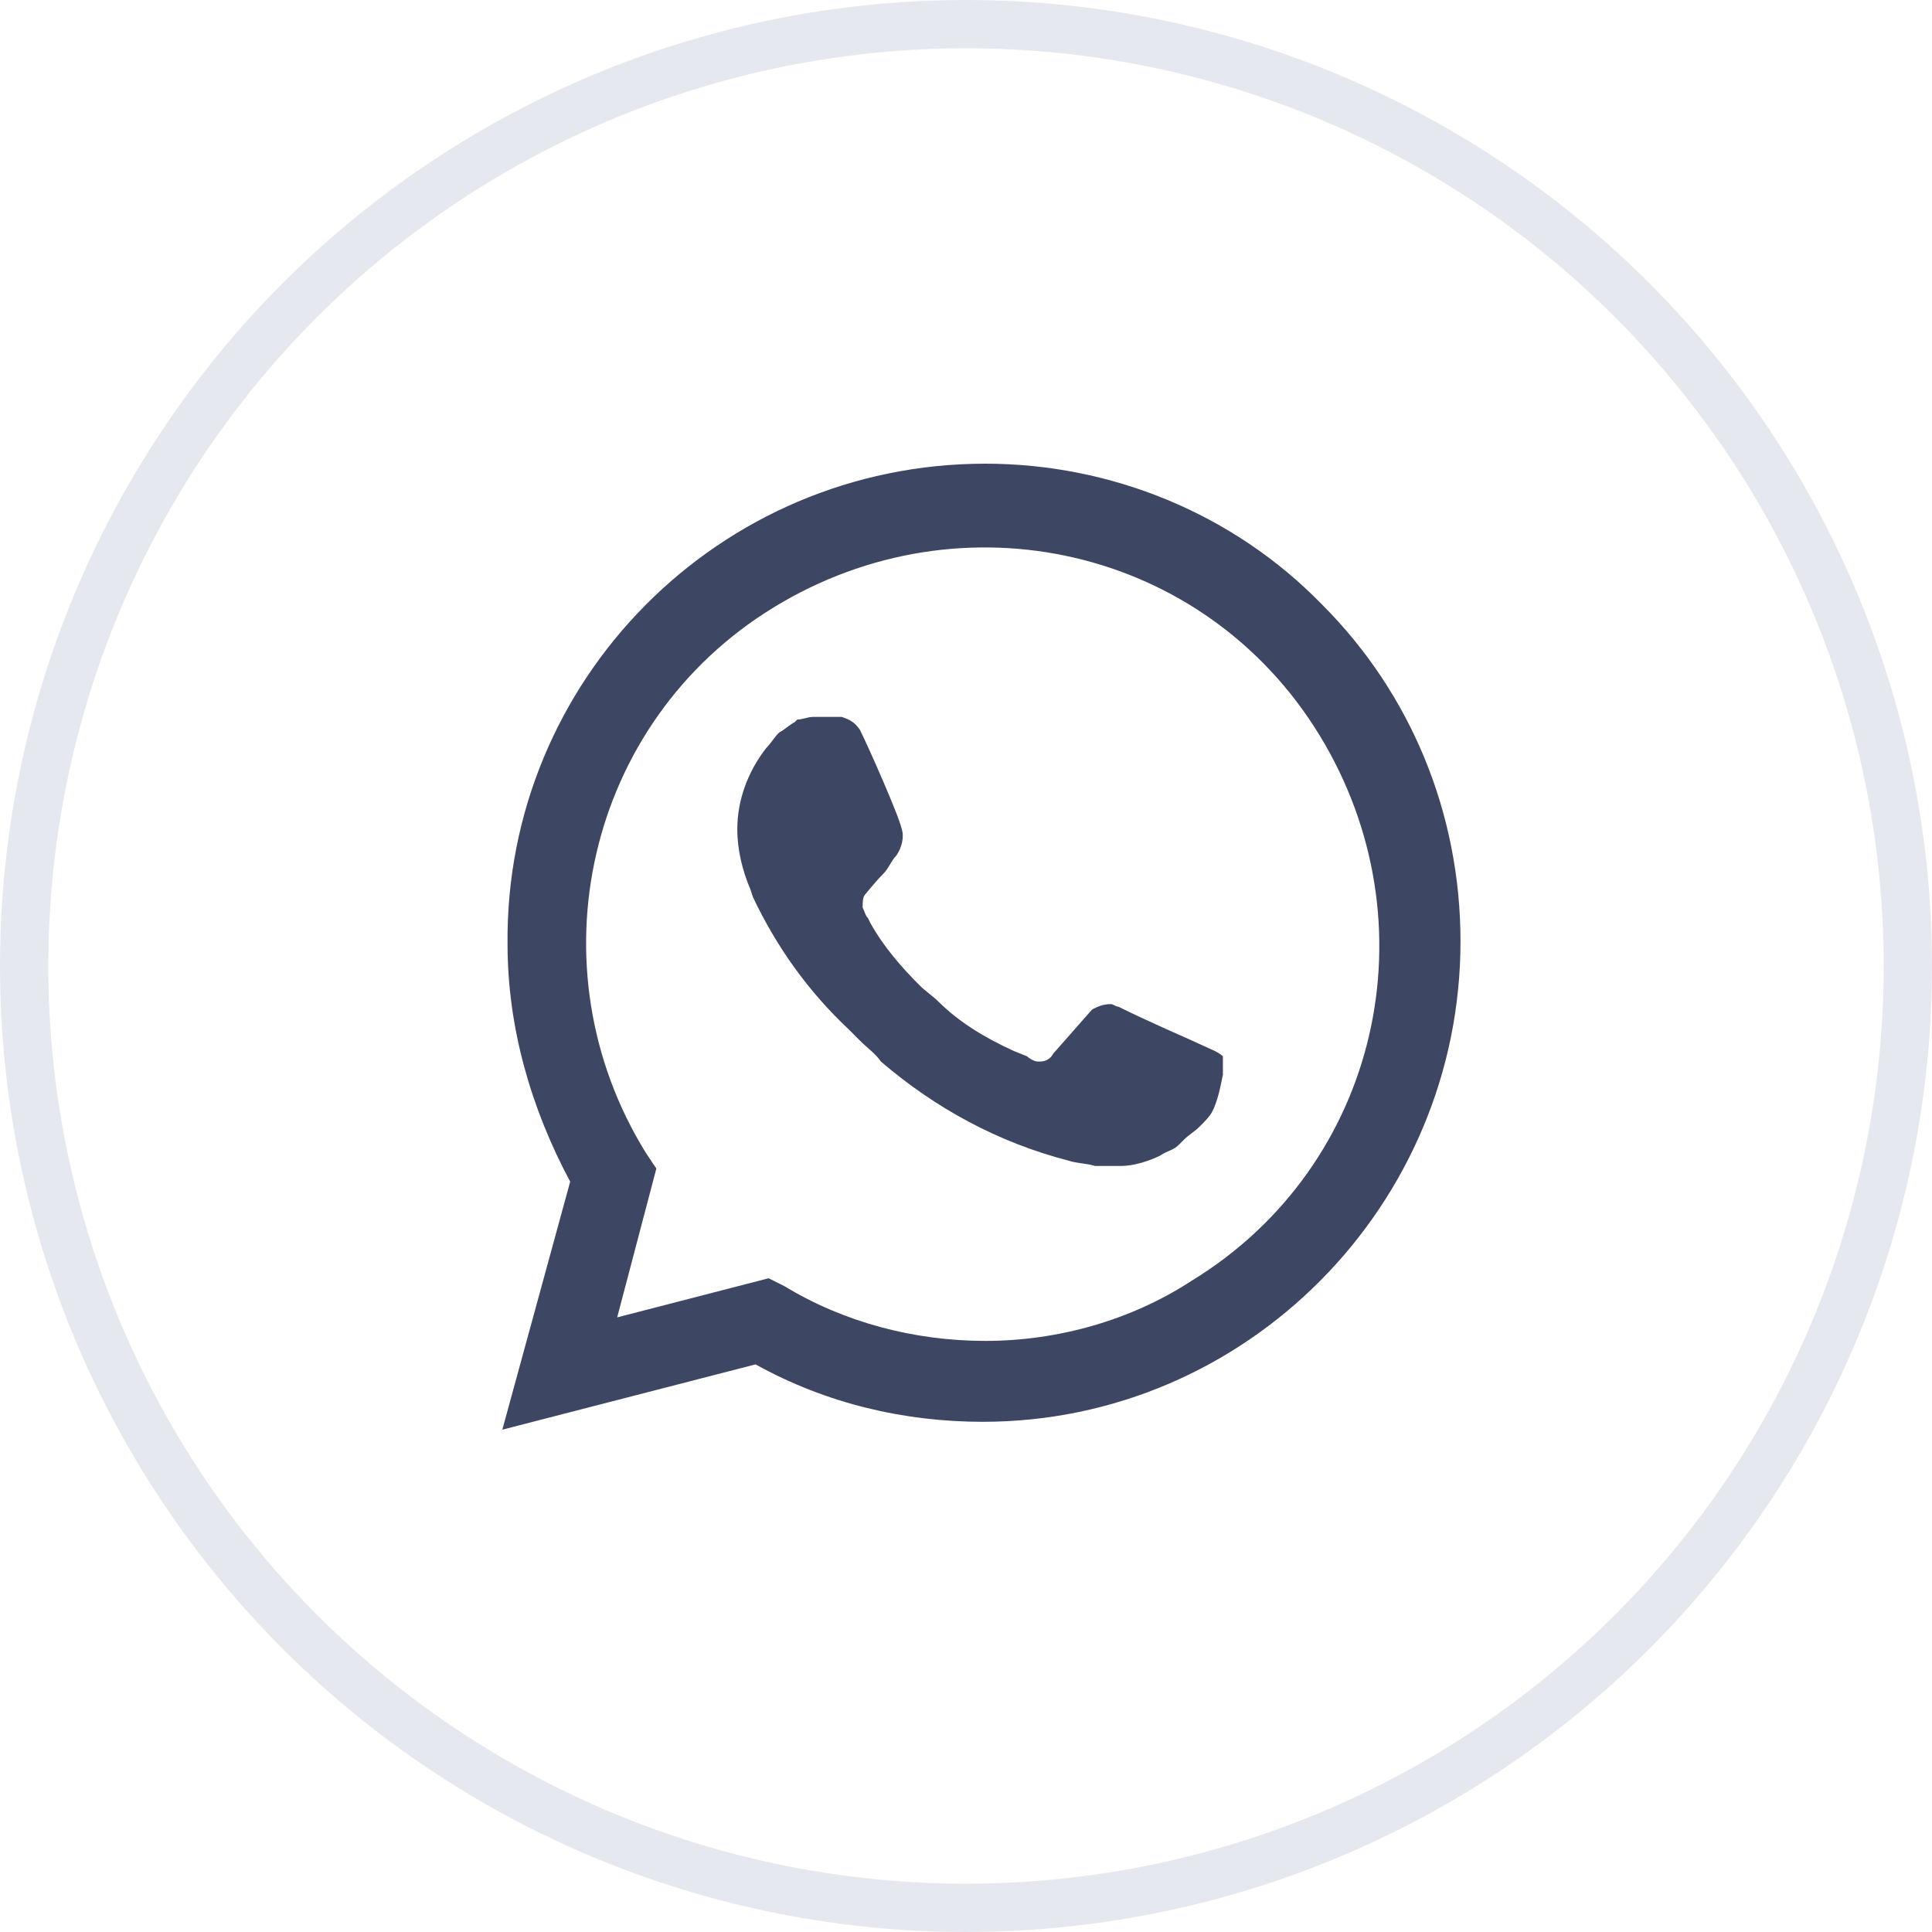
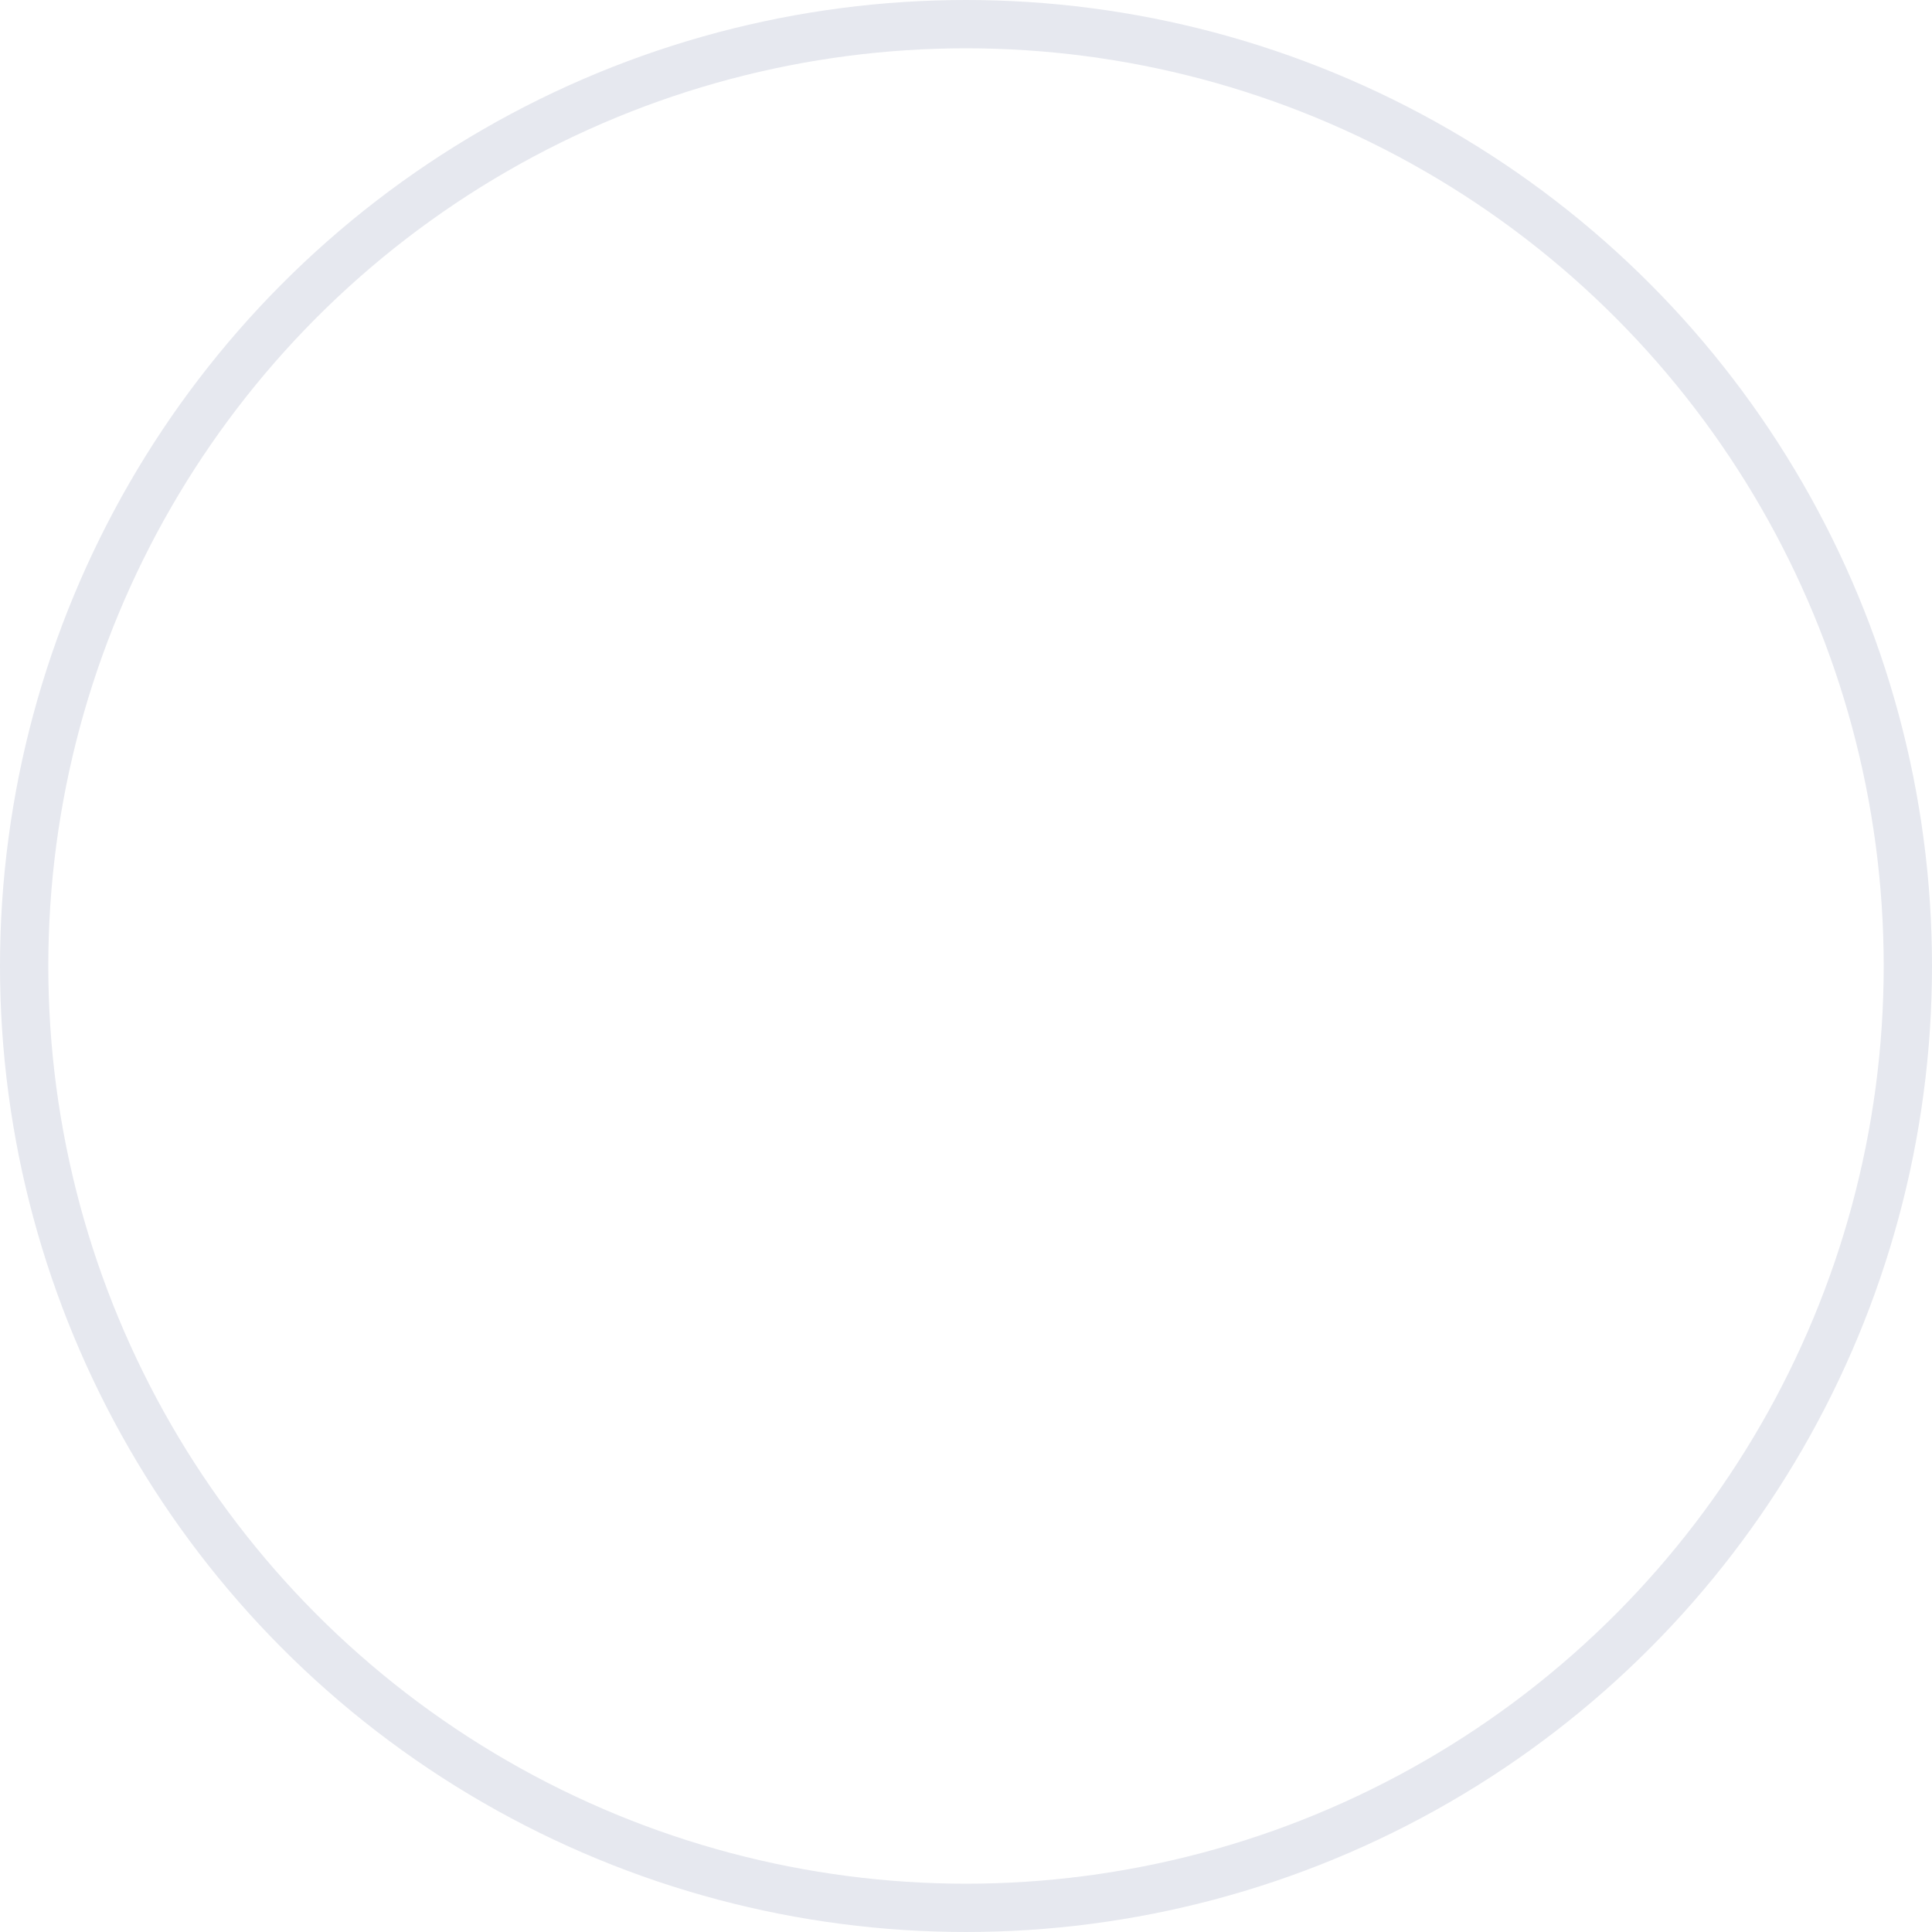
<svg xmlns="http://www.w3.org/2000/svg" width="40" height="40" viewBox="0 0 40 40" fill="none">
  <circle cx="20" cy="20" r="19.5" stroke="#E6E8EF" />
-   <path d="M27.373 12.518C25.535 10.627 22.995 9.6 20.4 9.6C14.886 9.6 10.454 14.086 10.508 19.546C10.508 21.275 10.995 22.951 11.805 24.465L10.4 29.6L15.643 28.248C17.103 29.059 18.724 29.437 20.346 29.437C25.805 29.437 30.238 24.951 30.238 19.491C30.238 16.843 29.211 14.356 27.373 12.518ZM20.4 27.762C18.941 27.762 17.481 27.383 16.238 26.627L15.914 26.465L12.778 27.275L13.589 24.194L13.373 23.87C10.995 20.032 12.13 14.951 16.022 12.573C19.913 10.194 24.941 11.329 27.319 15.221C29.697 19.113 28.562 24.14 24.67 26.518C23.427 27.329 21.913 27.762 20.4 27.762ZM25.157 21.762L24.562 21.491C24.562 21.491 23.697 21.113 23.157 20.843C23.103 20.843 23.049 20.789 22.995 20.789C22.832 20.789 22.724 20.843 22.616 20.897C22.616 20.897 22.562 20.951 21.805 21.816C21.751 21.924 21.643 21.978 21.535 21.978H21.481C21.427 21.978 21.319 21.924 21.265 21.87L20.995 21.762C20.4 21.491 19.86 21.167 19.427 20.735C19.319 20.627 19.157 20.518 19.049 20.41C18.67 20.032 18.292 19.6 18.022 19.113L17.968 19.005C17.913 18.951 17.913 18.897 17.86 18.789C17.86 18.681 17.86 18.573 17.913 18.518C17.913 18.518 18.13 18.248 18.292 18.086C18.4 17.978 18.454 17.816 18.562 17.708C18.67 17.546 18.724 17.329 18.67 17.167C18.616 16.897 17.968 15.437 17.805 15.113C17.697 14.951 17.589 14.897 17.427 14.843H17.265C17.157 14.843 16.995 14.843 16.832 14.843C16.724 14.843 16.616 14.897 16.508 14.897L16.454 14.951C16.346 15.005 16.238 15.113 16.13 15.167C16.022 15.275 15.968 15.383 15.86 15.492C15.481 15.978 15.265 16.573 15.265 17.167C15.265 17.6 15.373 18.032 15.535 18.41L15.589 18.573C16.076 19.6 16.724 20.518 17.589 21.329L17.805 21.546C17.968 21.708 18.13 21.816 18.238 21.978C19.373 22.951 20.67 23.654 22.13 24.032C22.292 24.086 22.508 24.086 22.67 24.14C22.832 24.14 23.049 24.14 23.211 24.14C23.481 24.14 23.805 24.032 24.022 23.924C24.184 23.816 24.292 23.816 24.4 23.708L24.508 23.6C24.616 23.491 24.724 23.437 24.832 23.329C24.941 23.221 25.049 23.113 25.103 23.005C25.211 22.789 25.265 22.518 25.319 22.248C25.319 22.14 25.319 21.978 25.319 21.87C25.319 21.87 25.265 21.816 25.157 21.762Z" fill="#3D4662" />
</svg>